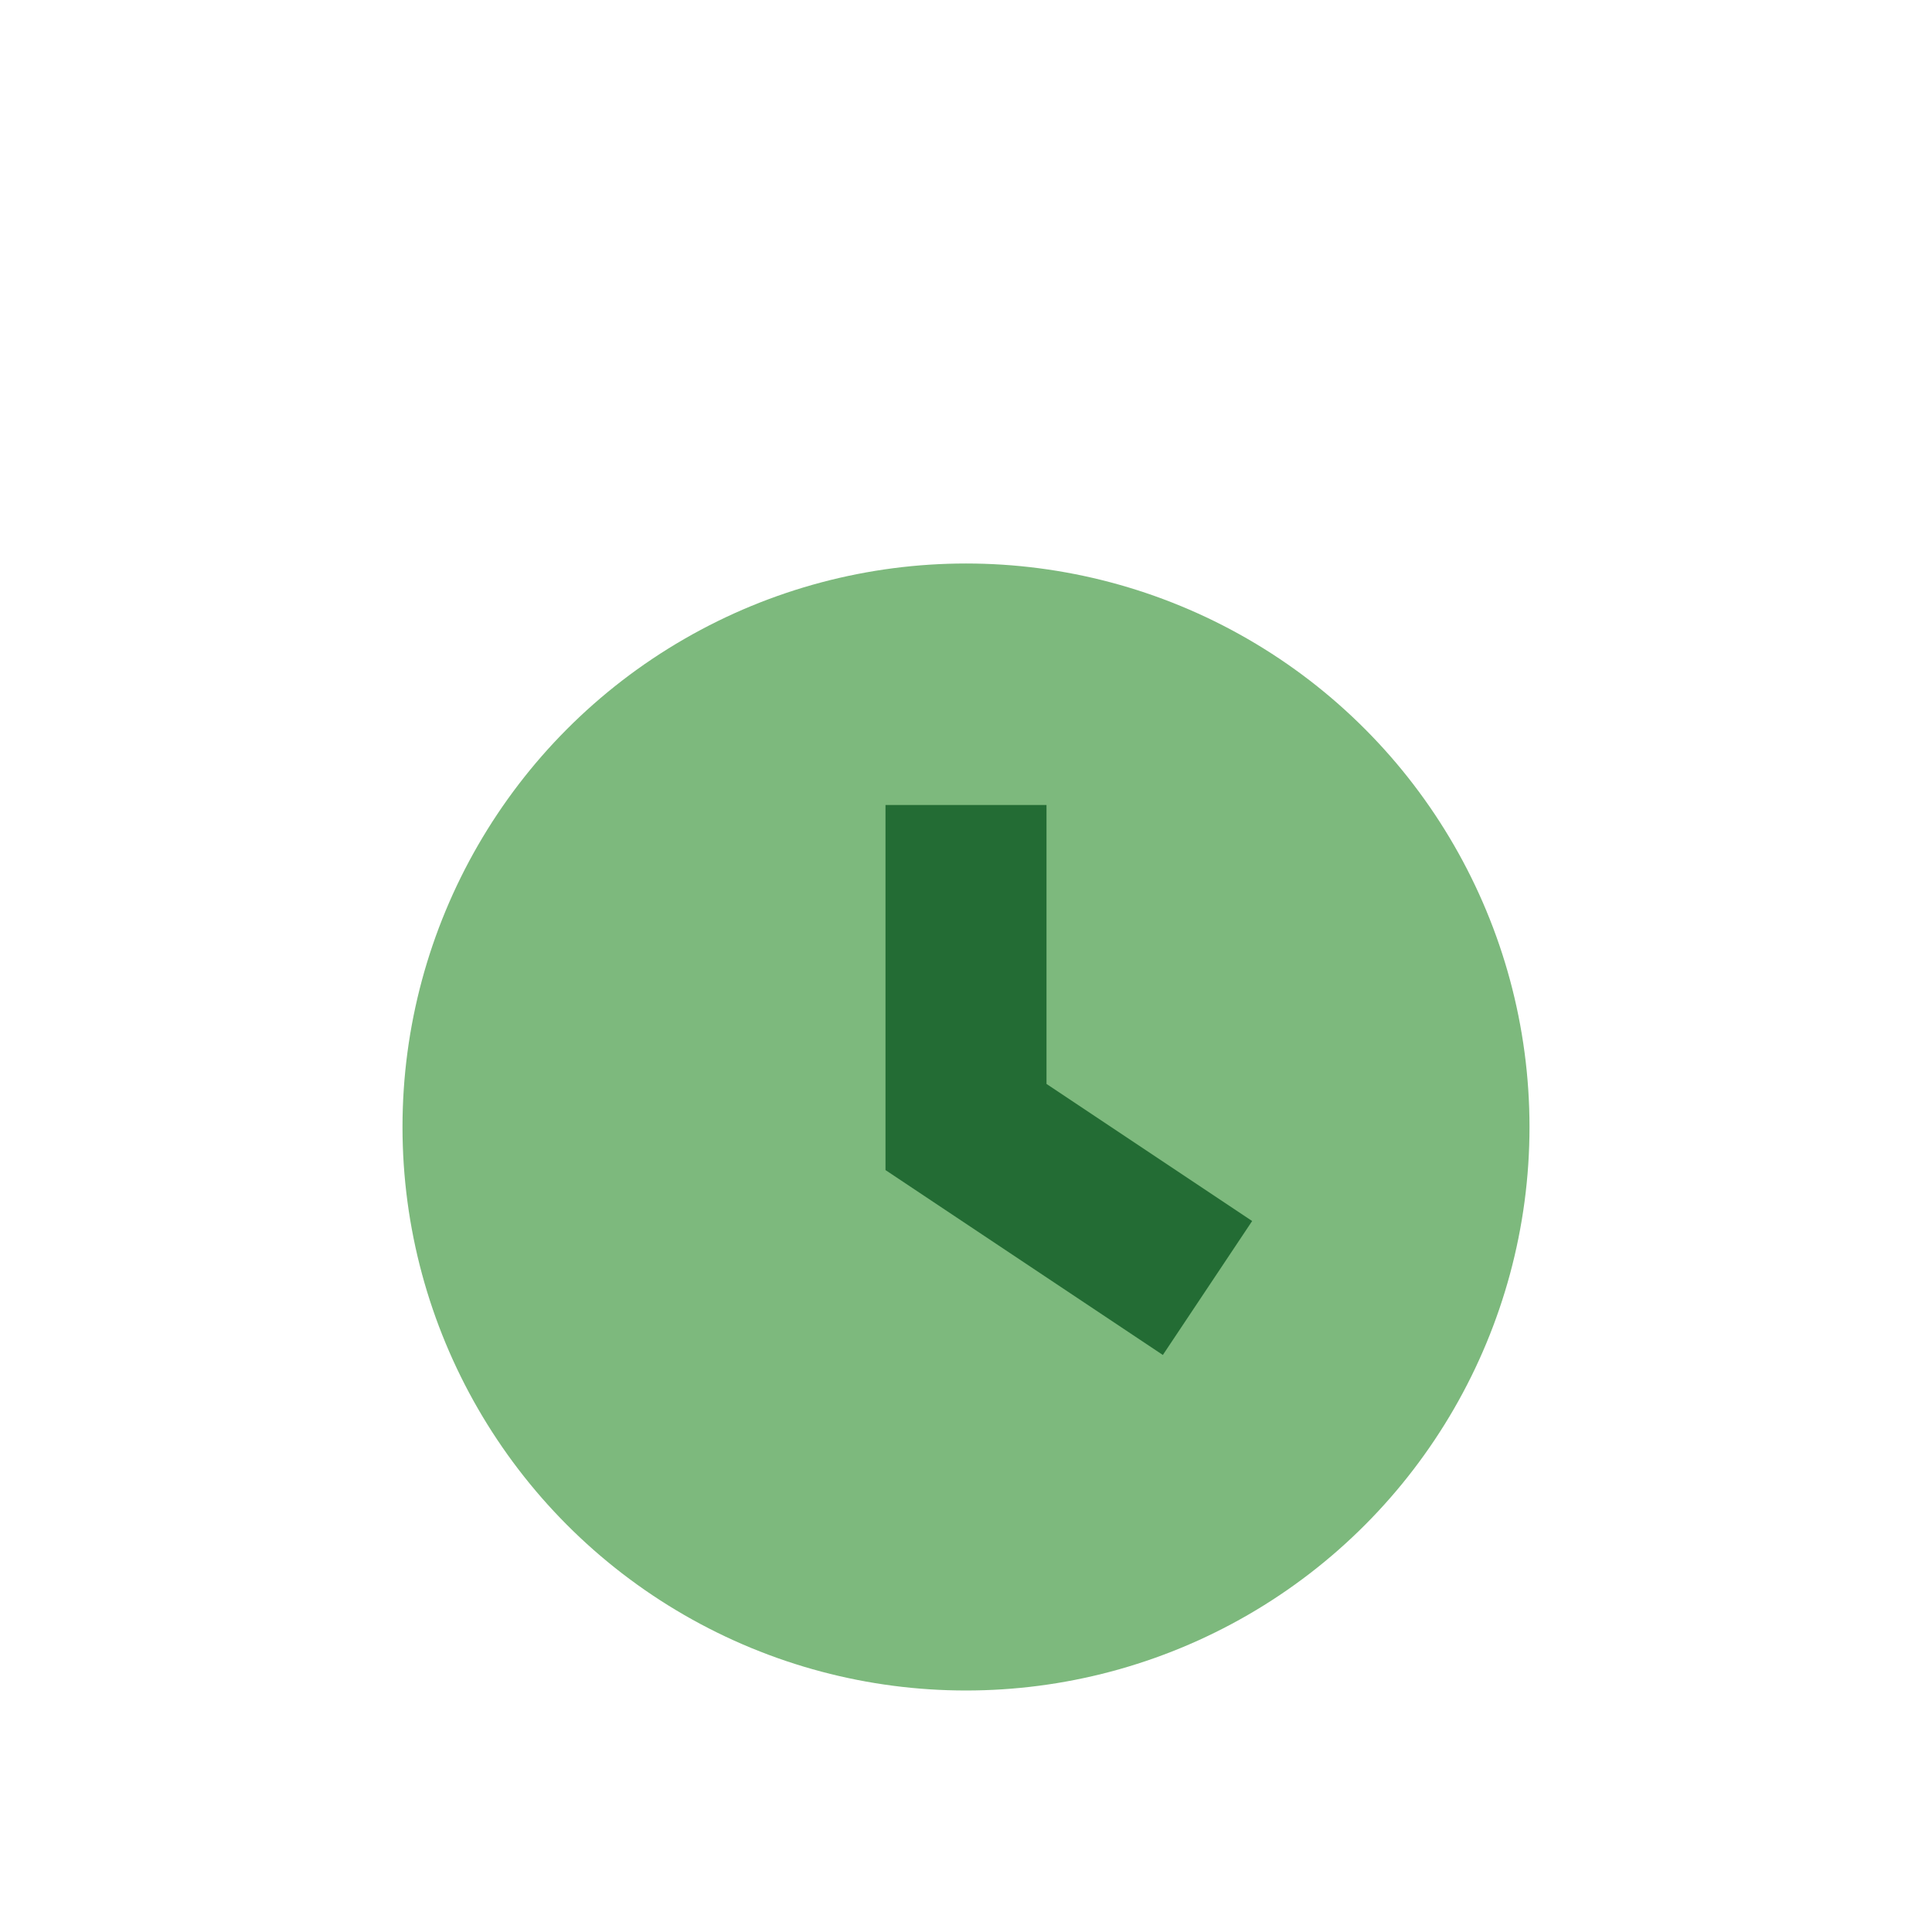
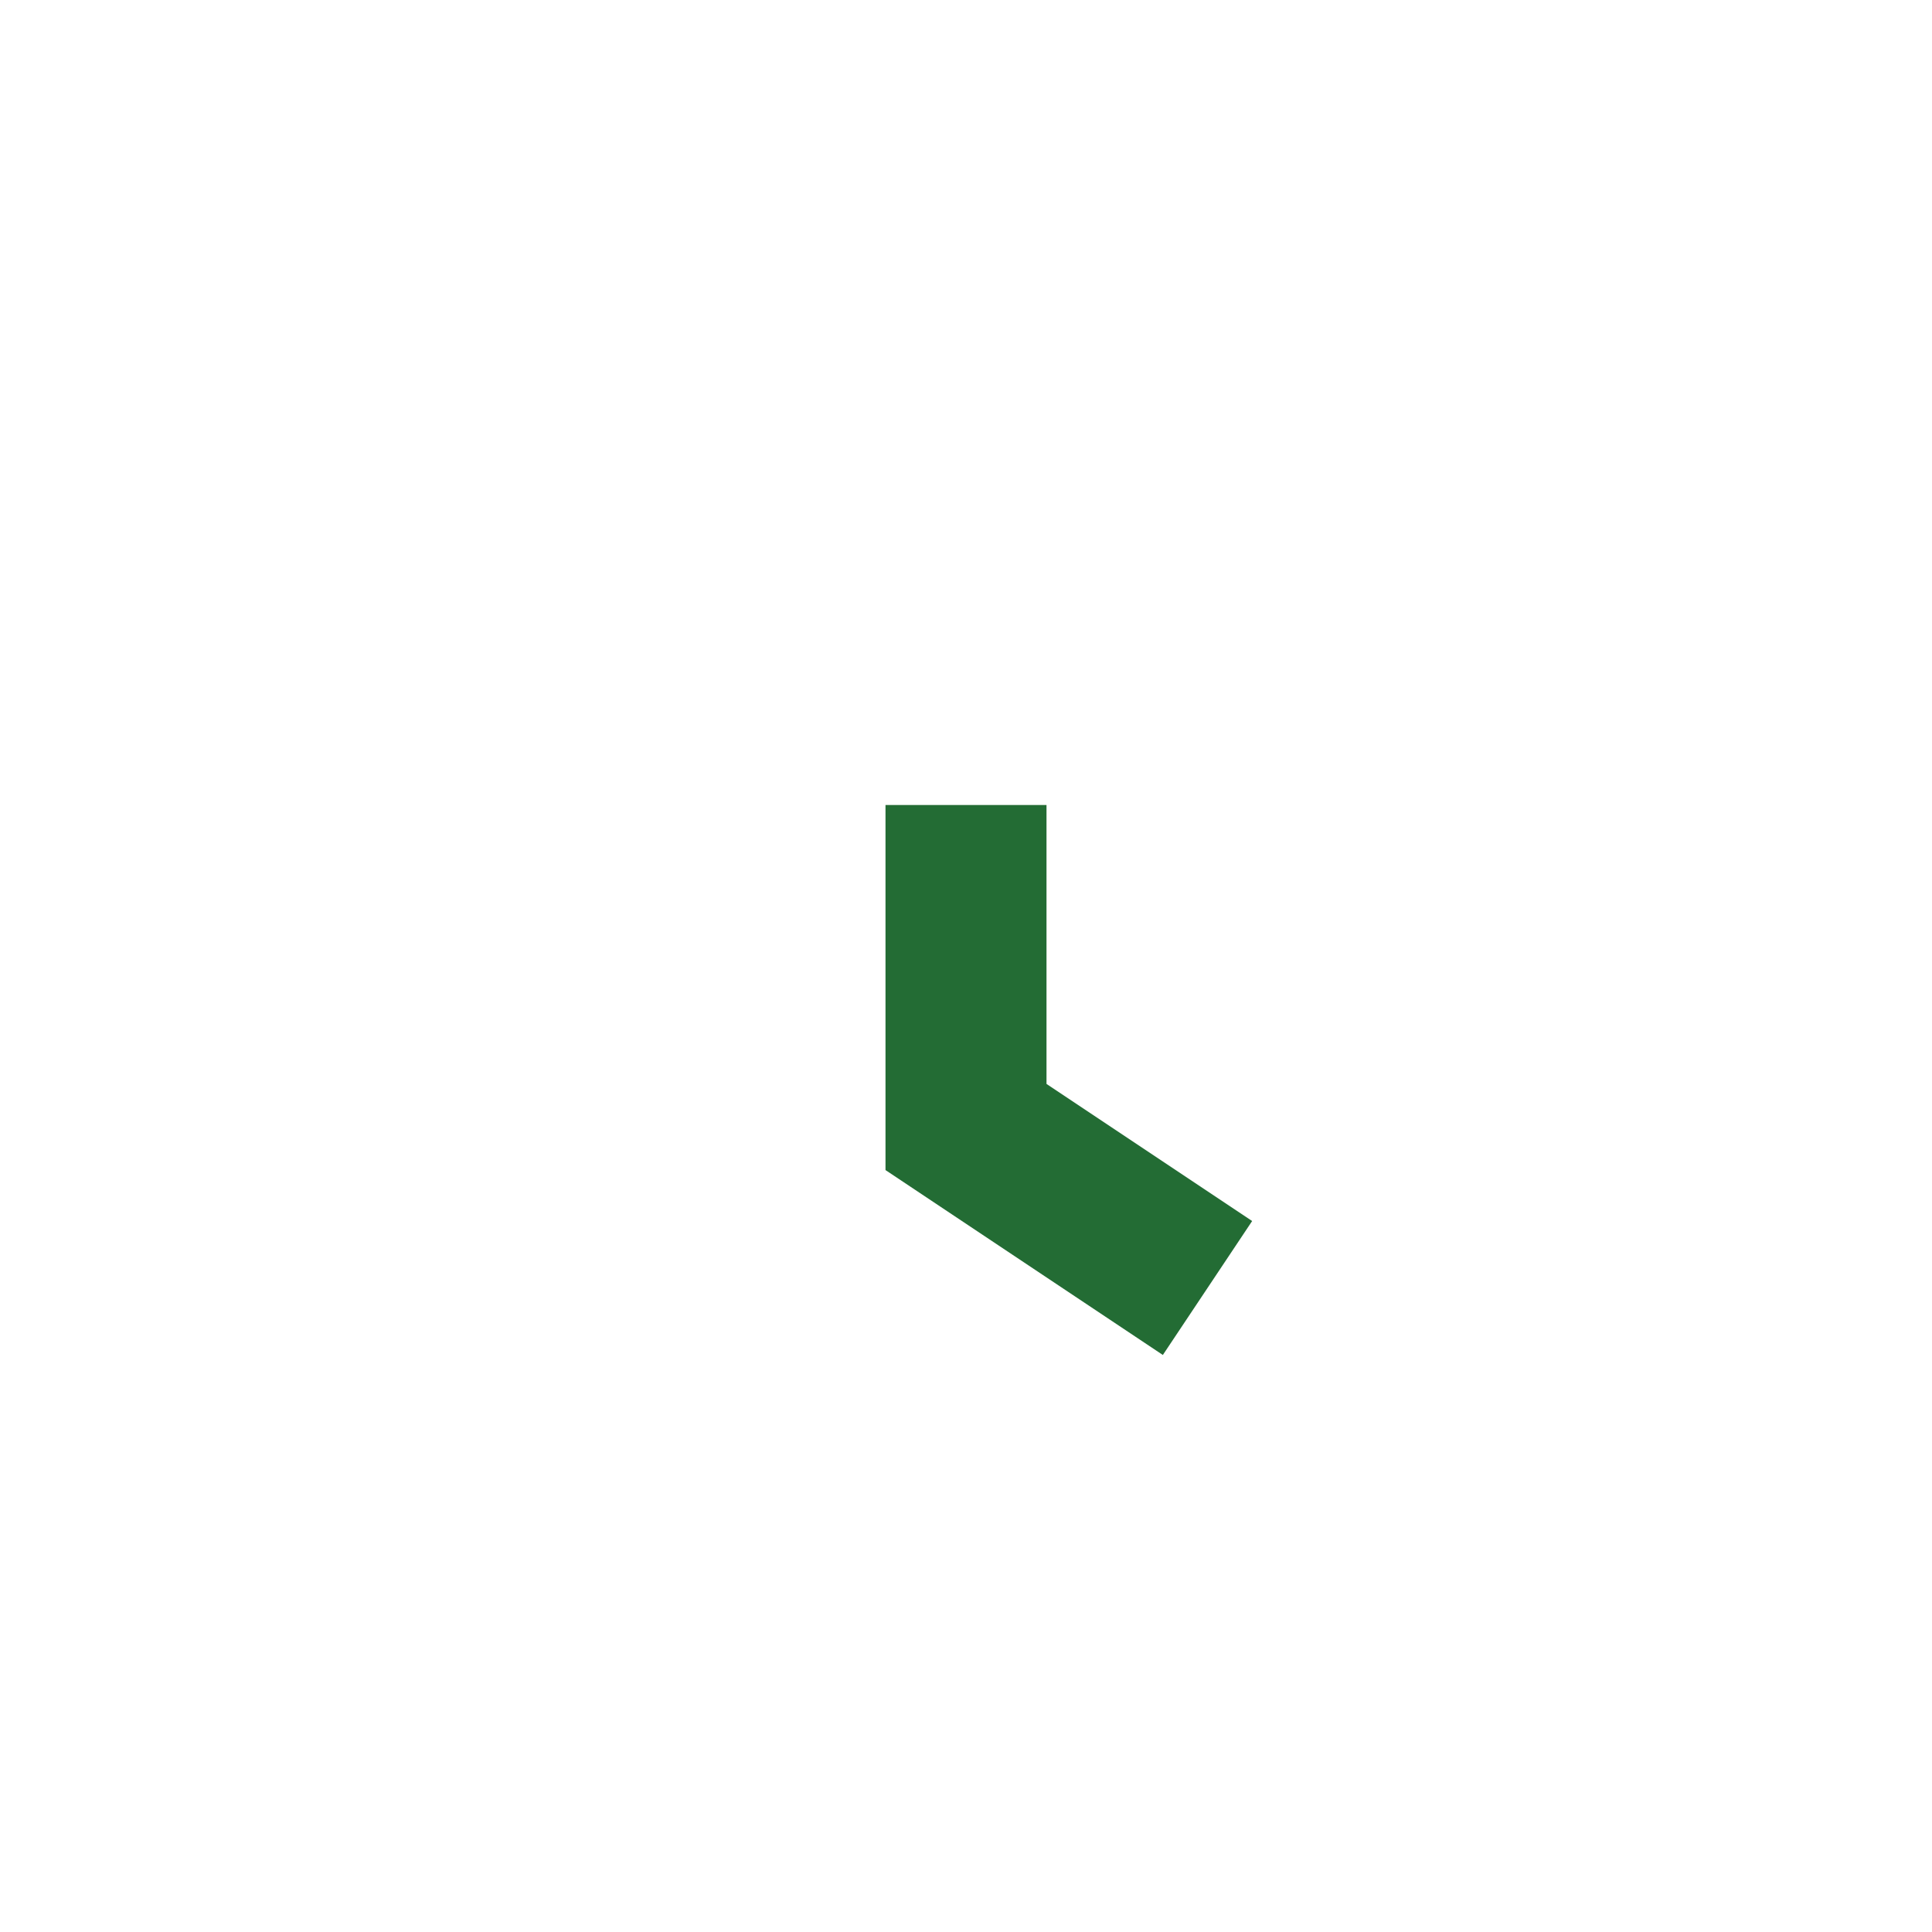
<svg xmlns="http://www.w3.org/2000/svg" width="24" height="24" viewBox="0 0 24 24">
-   <ellipse cx="12" cy="14" rx="7" ry="7" fill="#7DB97D" />
  <path d="M12 10v4l3 2" stroke="#236C34" stroke-width="2" fill="none" />
</svg>